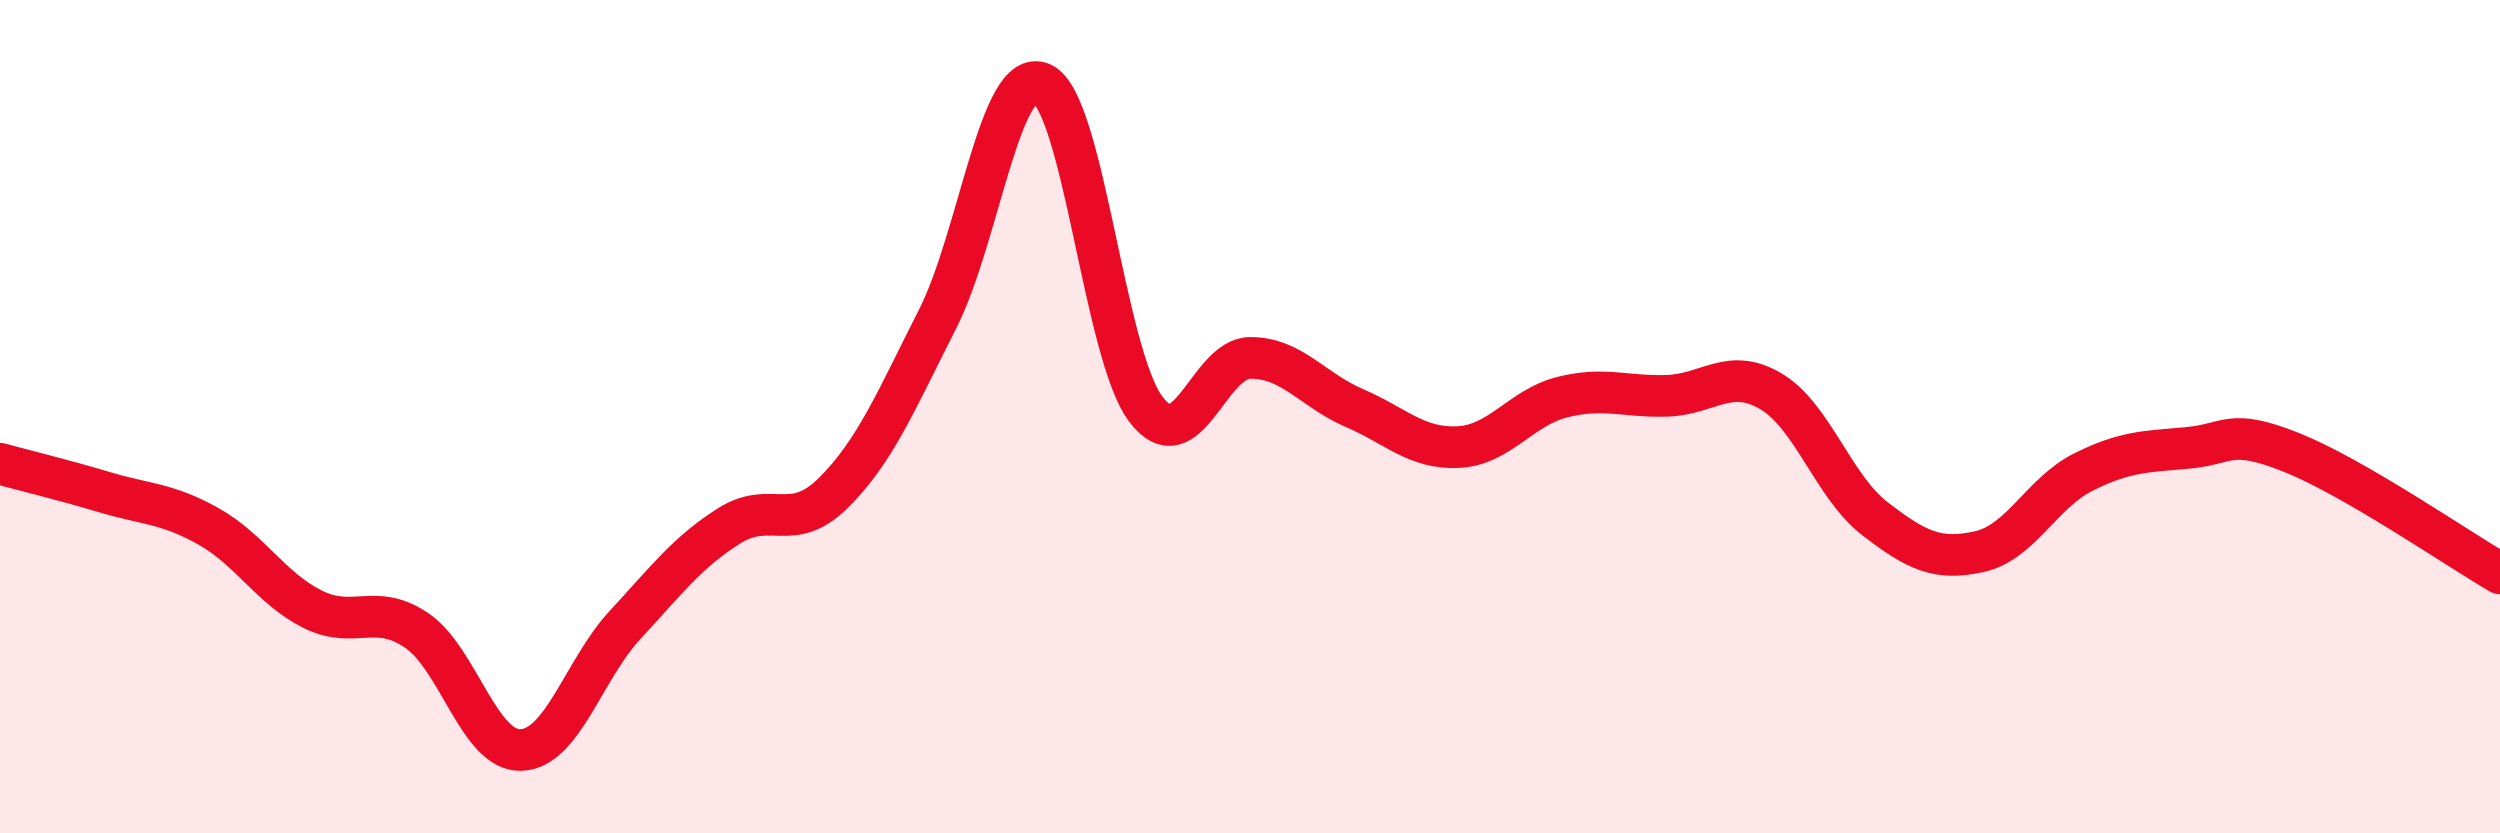
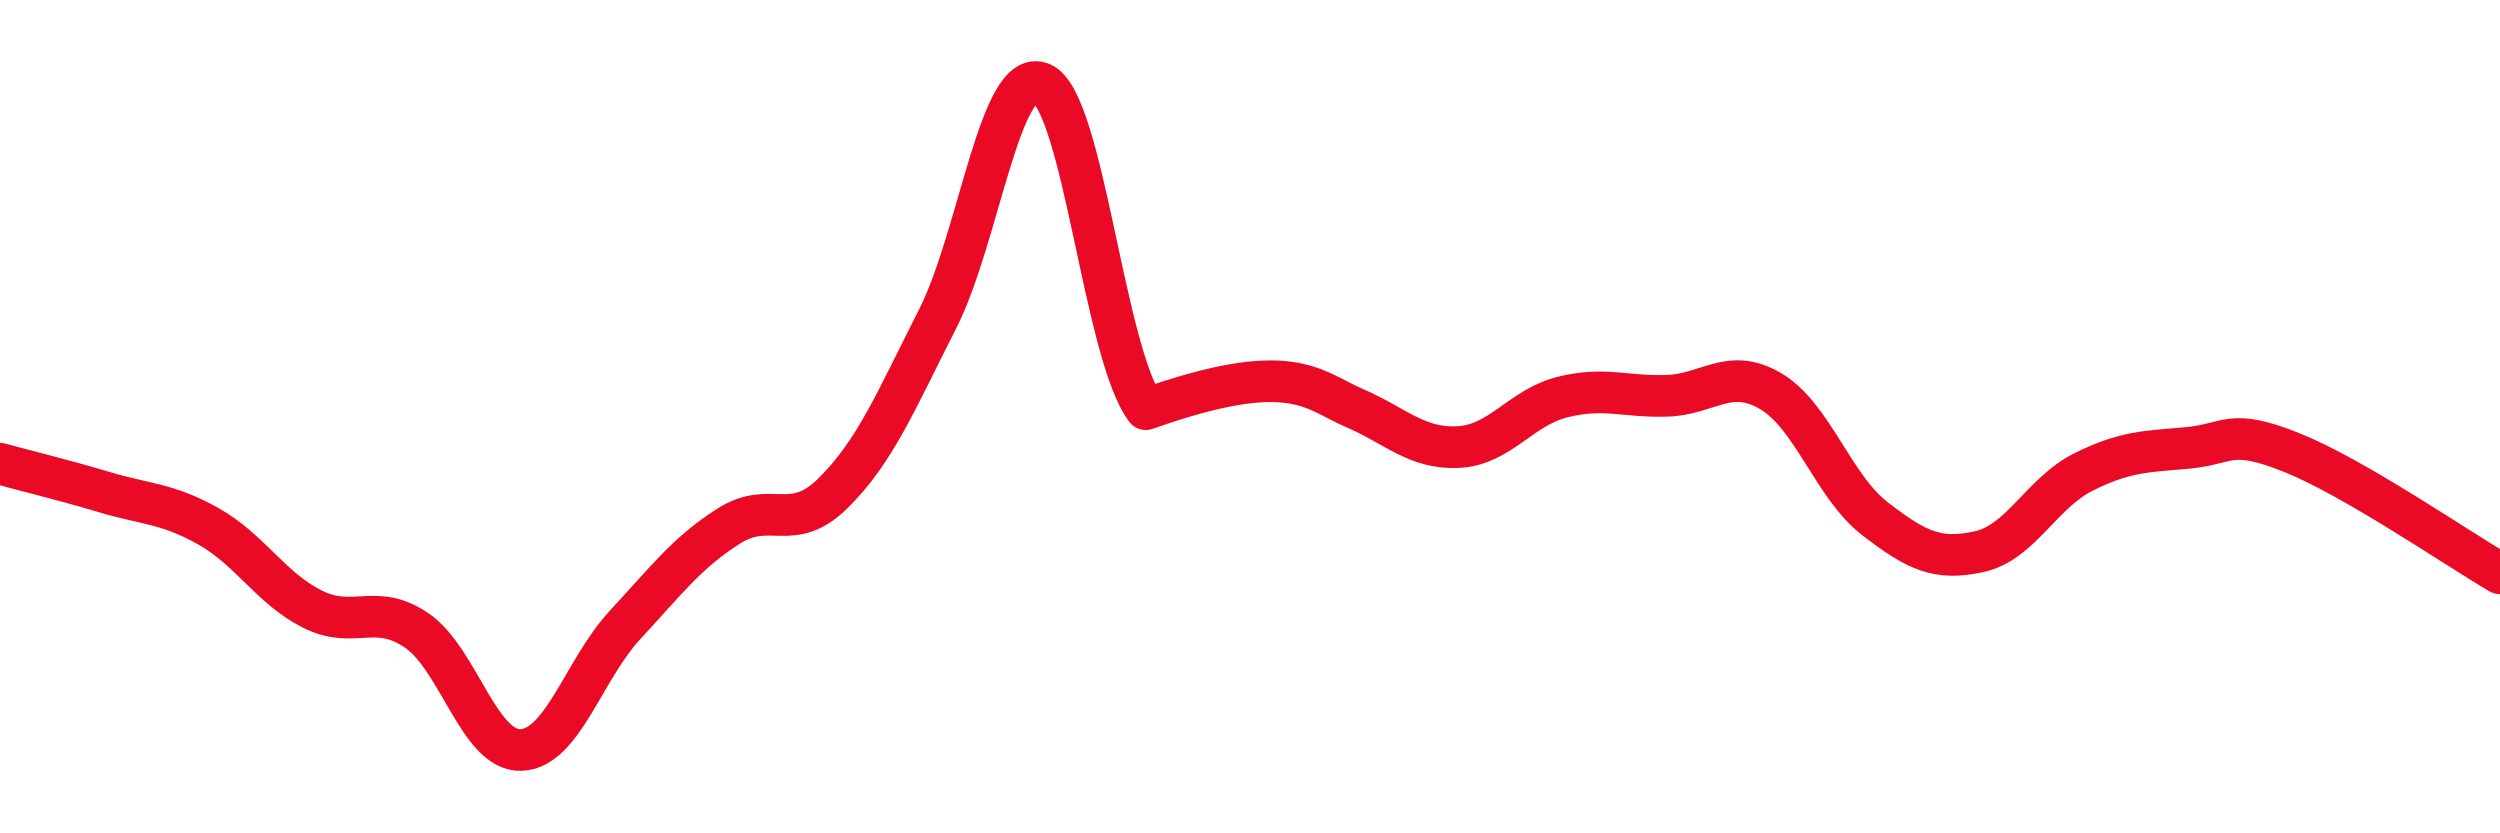
<svg xmlns="http://www.w3.org/2000/svg" width="60" height="20" viewBox="0 0 60 20">
-   <path d="M 0,11.13 C 0.5,11.27 1.5,11.51 2.5,11.81 C 3.5,12.11 4,12.07 5,12.63 C 6,13.19 6.5,14.12 7.5,14.62 C 8.5,15.12 9,14.45 10,15.13 C 11,15.81 11.5,18.03 12.5,18 C 13.5,17.97 14,16.08 15,15 C 16,13.92 16.5,13.25 17.5,12.62 C 18.5,11.99 19,12.82 20,11.83 C 21,10.84 21.5,9.63 22.5,7.66 C 23.5,5.69 24,1.57 25,2 C 26,2.43 26.5,8.5 27.5,9.82 C 28.5,11.14 29,8.6 30,8.59 C 31,8.58 31.5,9.36 32.5,9.79 C 33.5,10.22 34,10.78 35,10.73 C 36,10.68 36.5,9.78 37.5,9.53 C 38.5,9.28 39,9.53 40,9.5 C 41,9.47 41.5,8.8 42.5,9.39 C 43.5,9.98 44,11.68 45,12.45 C 46,13.22 46.5,13.46 47.5,13.24 C 48.5,13.02 49,11.83 50,11.33 C 51,10.83 51.5,10.84 52.5,10.75 C 53.5,10.66 53.5,10.26 55,10.86 C 56.5,11.46 59,13.18 60,13.76L60 20L0 20Z" fill="#EB0A25" opacity="0.1" stroke-linecap="round" stroke-linejoin="round" />
-   <path d="M 0,11.13 C 0.5,11.27 1.5,11.51 2.5,11.81 C 3.5,12.11 4,12.07 5,12.63 C 6,13.19 6.5,14.12 7.5,14.62 C 8.5,15.12 9,14.45 10,15.13 C 11,15.81 11.5,18.03 12.5,18 C 13.5,17.97 14,16.08 15,15 C 16,13.92 16.5,13.25 17.5,12.62 C 18.5,11.99 19,12.82 20,11.83 C 21,10.84 21.5,9.63 22.5,7.66 C 23.5,5.69 24,1.57 25,2 C 26,2.43 26.5,8.5 27.5,9.82 C 28.5,11.14 29,8.6 30,8.59 C 31,8.58 31.5,9.36 32.5,9.79 C 33.5,10.22 34,10.78 35,10.73 C 36,10.68 36.5,9.78 37.5,9.53 C 38.5,9.28 39,9.53 40,9.5 C 41,9.47 41.5,8.8 42.5,9.39 C 43.5,9.98 44,11.68 45,12.45 C 46,13.22 46.5,13.46 47.5,13.24 C 48.5,13.02 49,11.83 50,11.33 C 51,10.83 51.5,10.84 52.5,10.75 C 53.5,10.66 53.5,10.26 55,10.86 C 56.5,11.46 59,13.18 60,13.76" stroke="#EB0A25" stroke-width="1" fill="none" stroke-linecap="round" stroke-linejoin="round" />
+   <path d="M 0,11.13 C 0.5,11.27 1.5,11.51 2.5,11.81 C 3.5,12.11 4,12.07 5,12.63 C 6,13.19 6.5,14.12 7.5,14.62 C 8.5,15.12 9,14.45 10,15.13 C 11,15.81 11.5,18.03 12.5,18 C 13.5,17.97 14,16.08 15,15 C 16,13.92 16.5,13.25 17.5,12.62 C 18.5,11.99 19,12.82 20,11.83 C 21,10.84 21.5,9.63 22.5,7.66 C 23.5,5.69 24,1.57 25,2 C 26,2.43 26.5,8.5 27.5,9.82 C 31,8.58 31.5,9.36 32.5,9.79 C 33.5,10.22 34,10.78 35,10.73 C 36,10.68 36.5,9.78 37.5,9.53 C 38.5,9.28 39,9.53 40,9.5 C 41,9.47 41.5,8.8 42.5,9.39 C 43.5,9.98 44,11.68 45,12.45 C 46,13.22 46.5,13.46 47.5,13.24 C 48.5,13.02 49,11.83 50,11.33 C 51,10.83 51.5,10.84 52.5,10.75 C 53.5,10.66 53.5,10.26 55,10.86 C 56.5,11.46 59,13.18 60,13.76" stroke="#EB0A25" stroke-width="1" fill="none" stroke-linecap="round" stroke-linejoin="round" />
</svg>